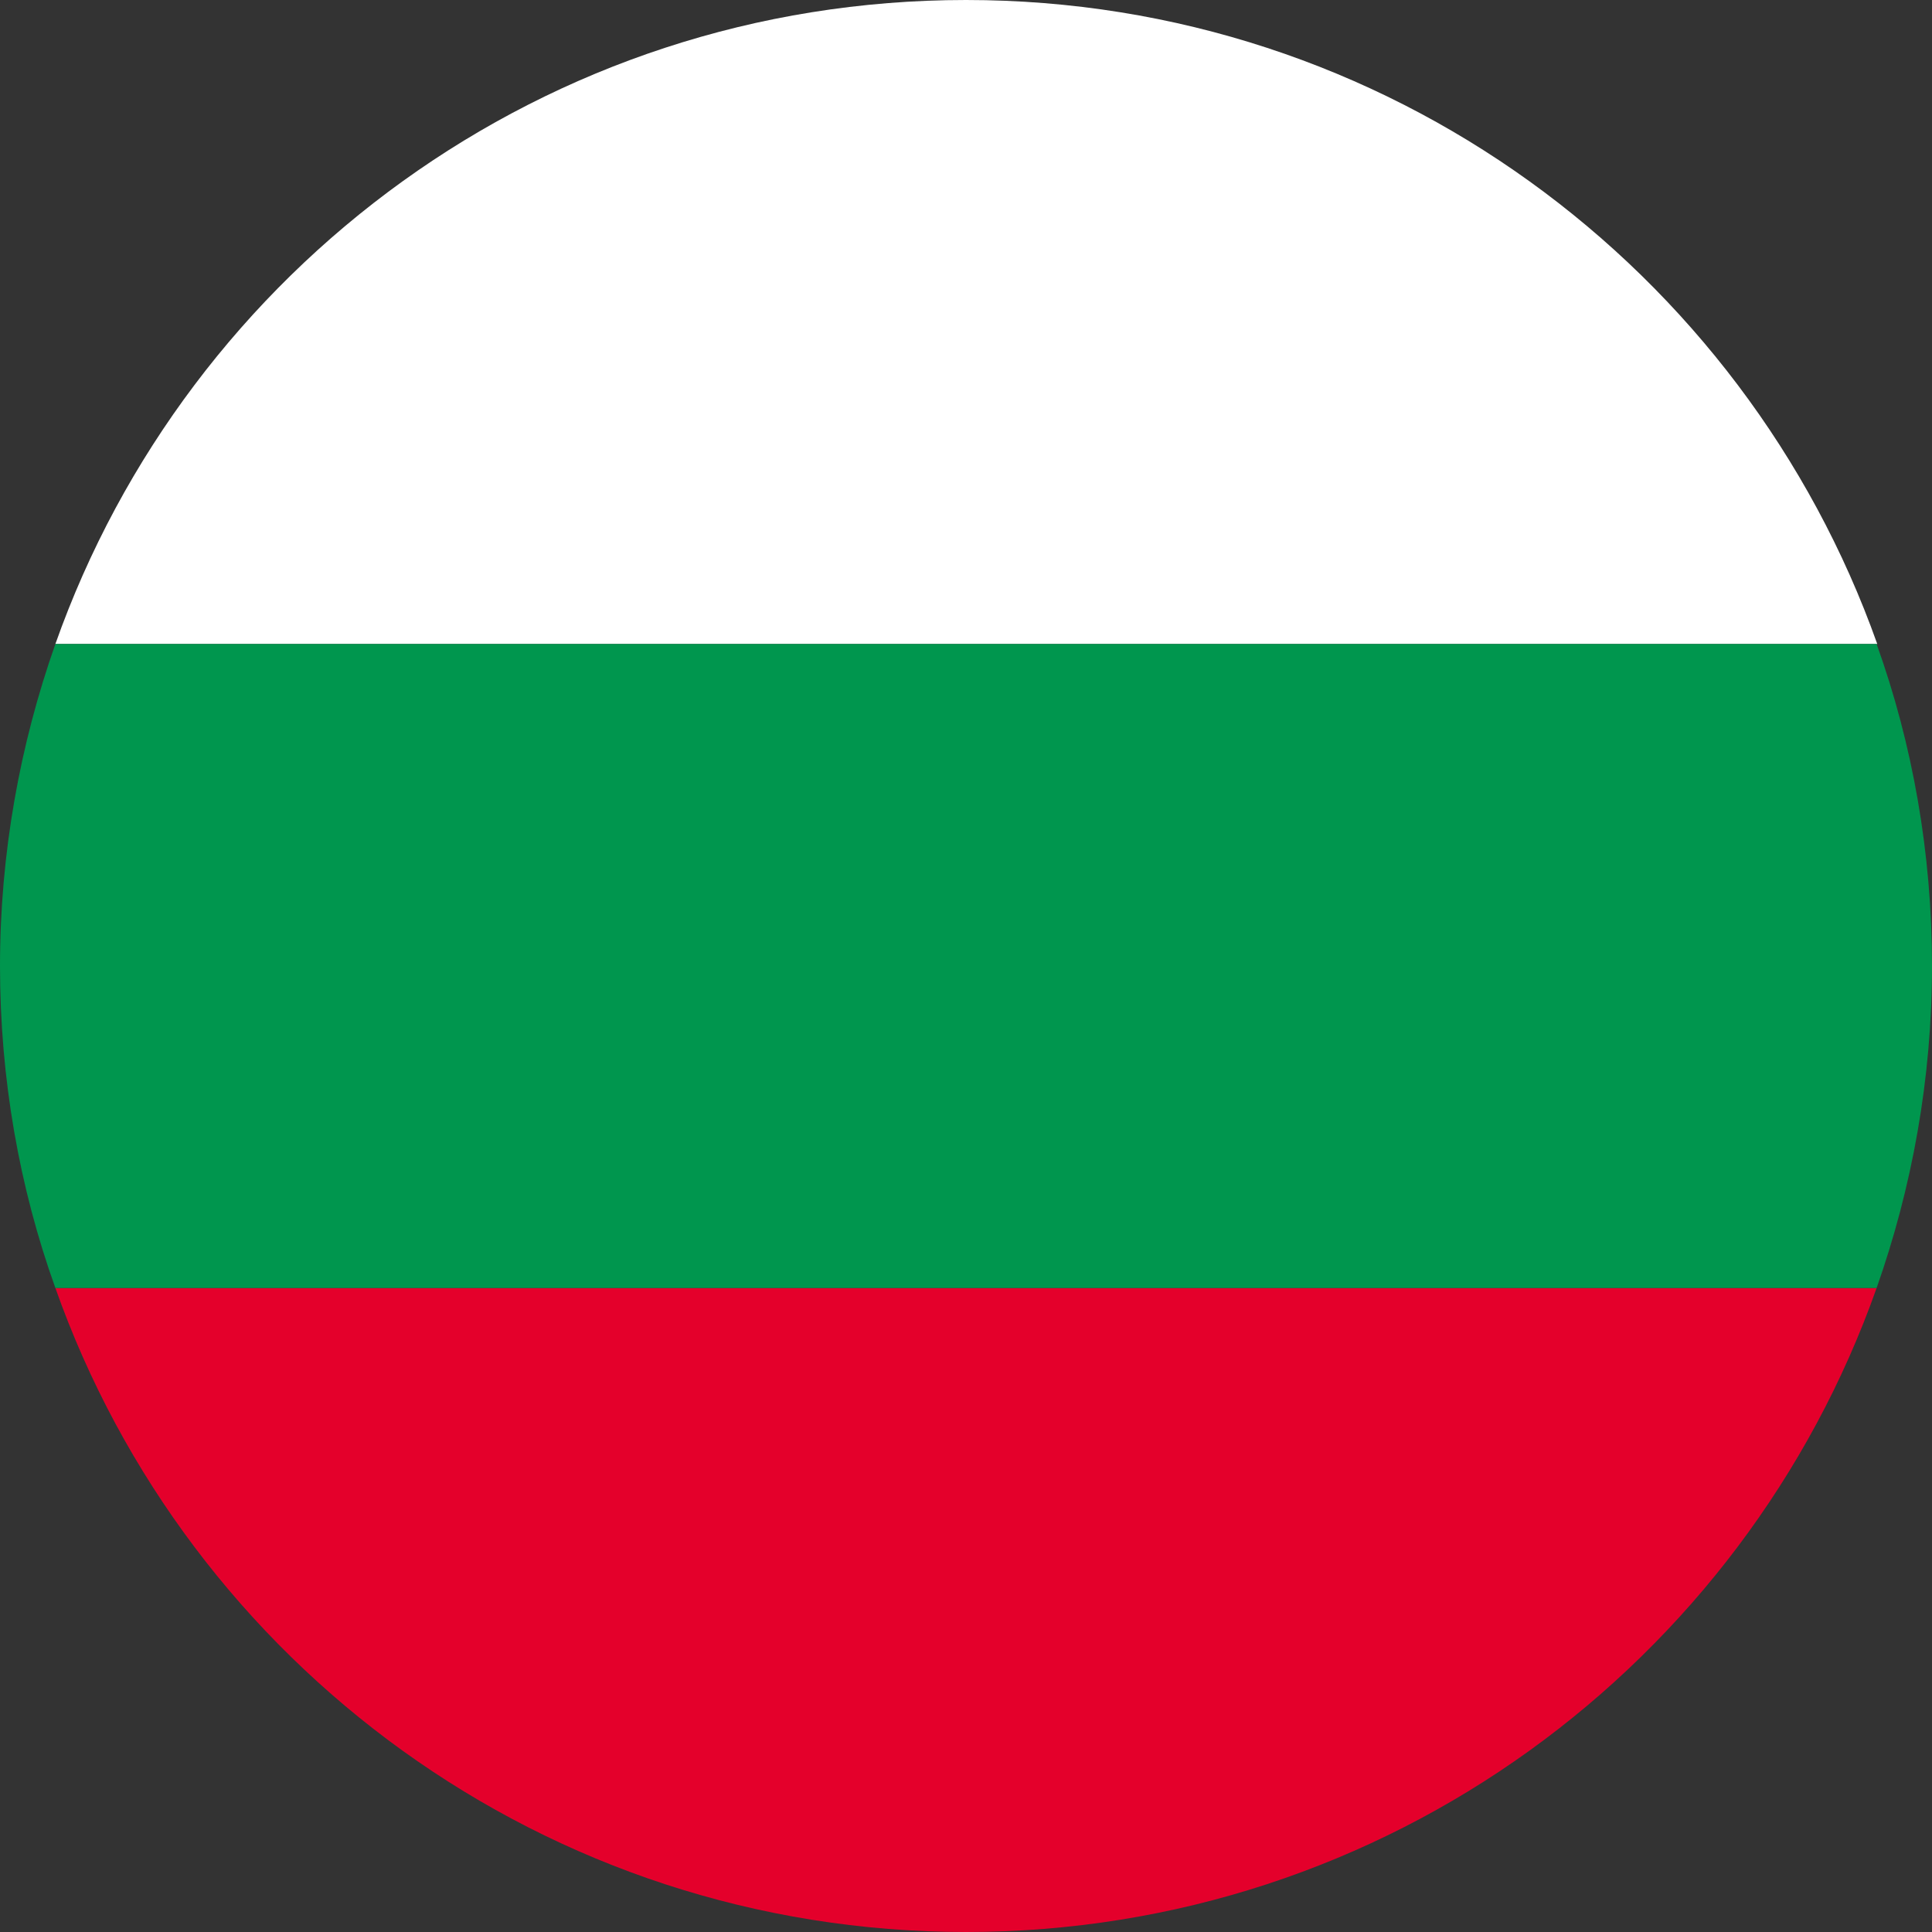
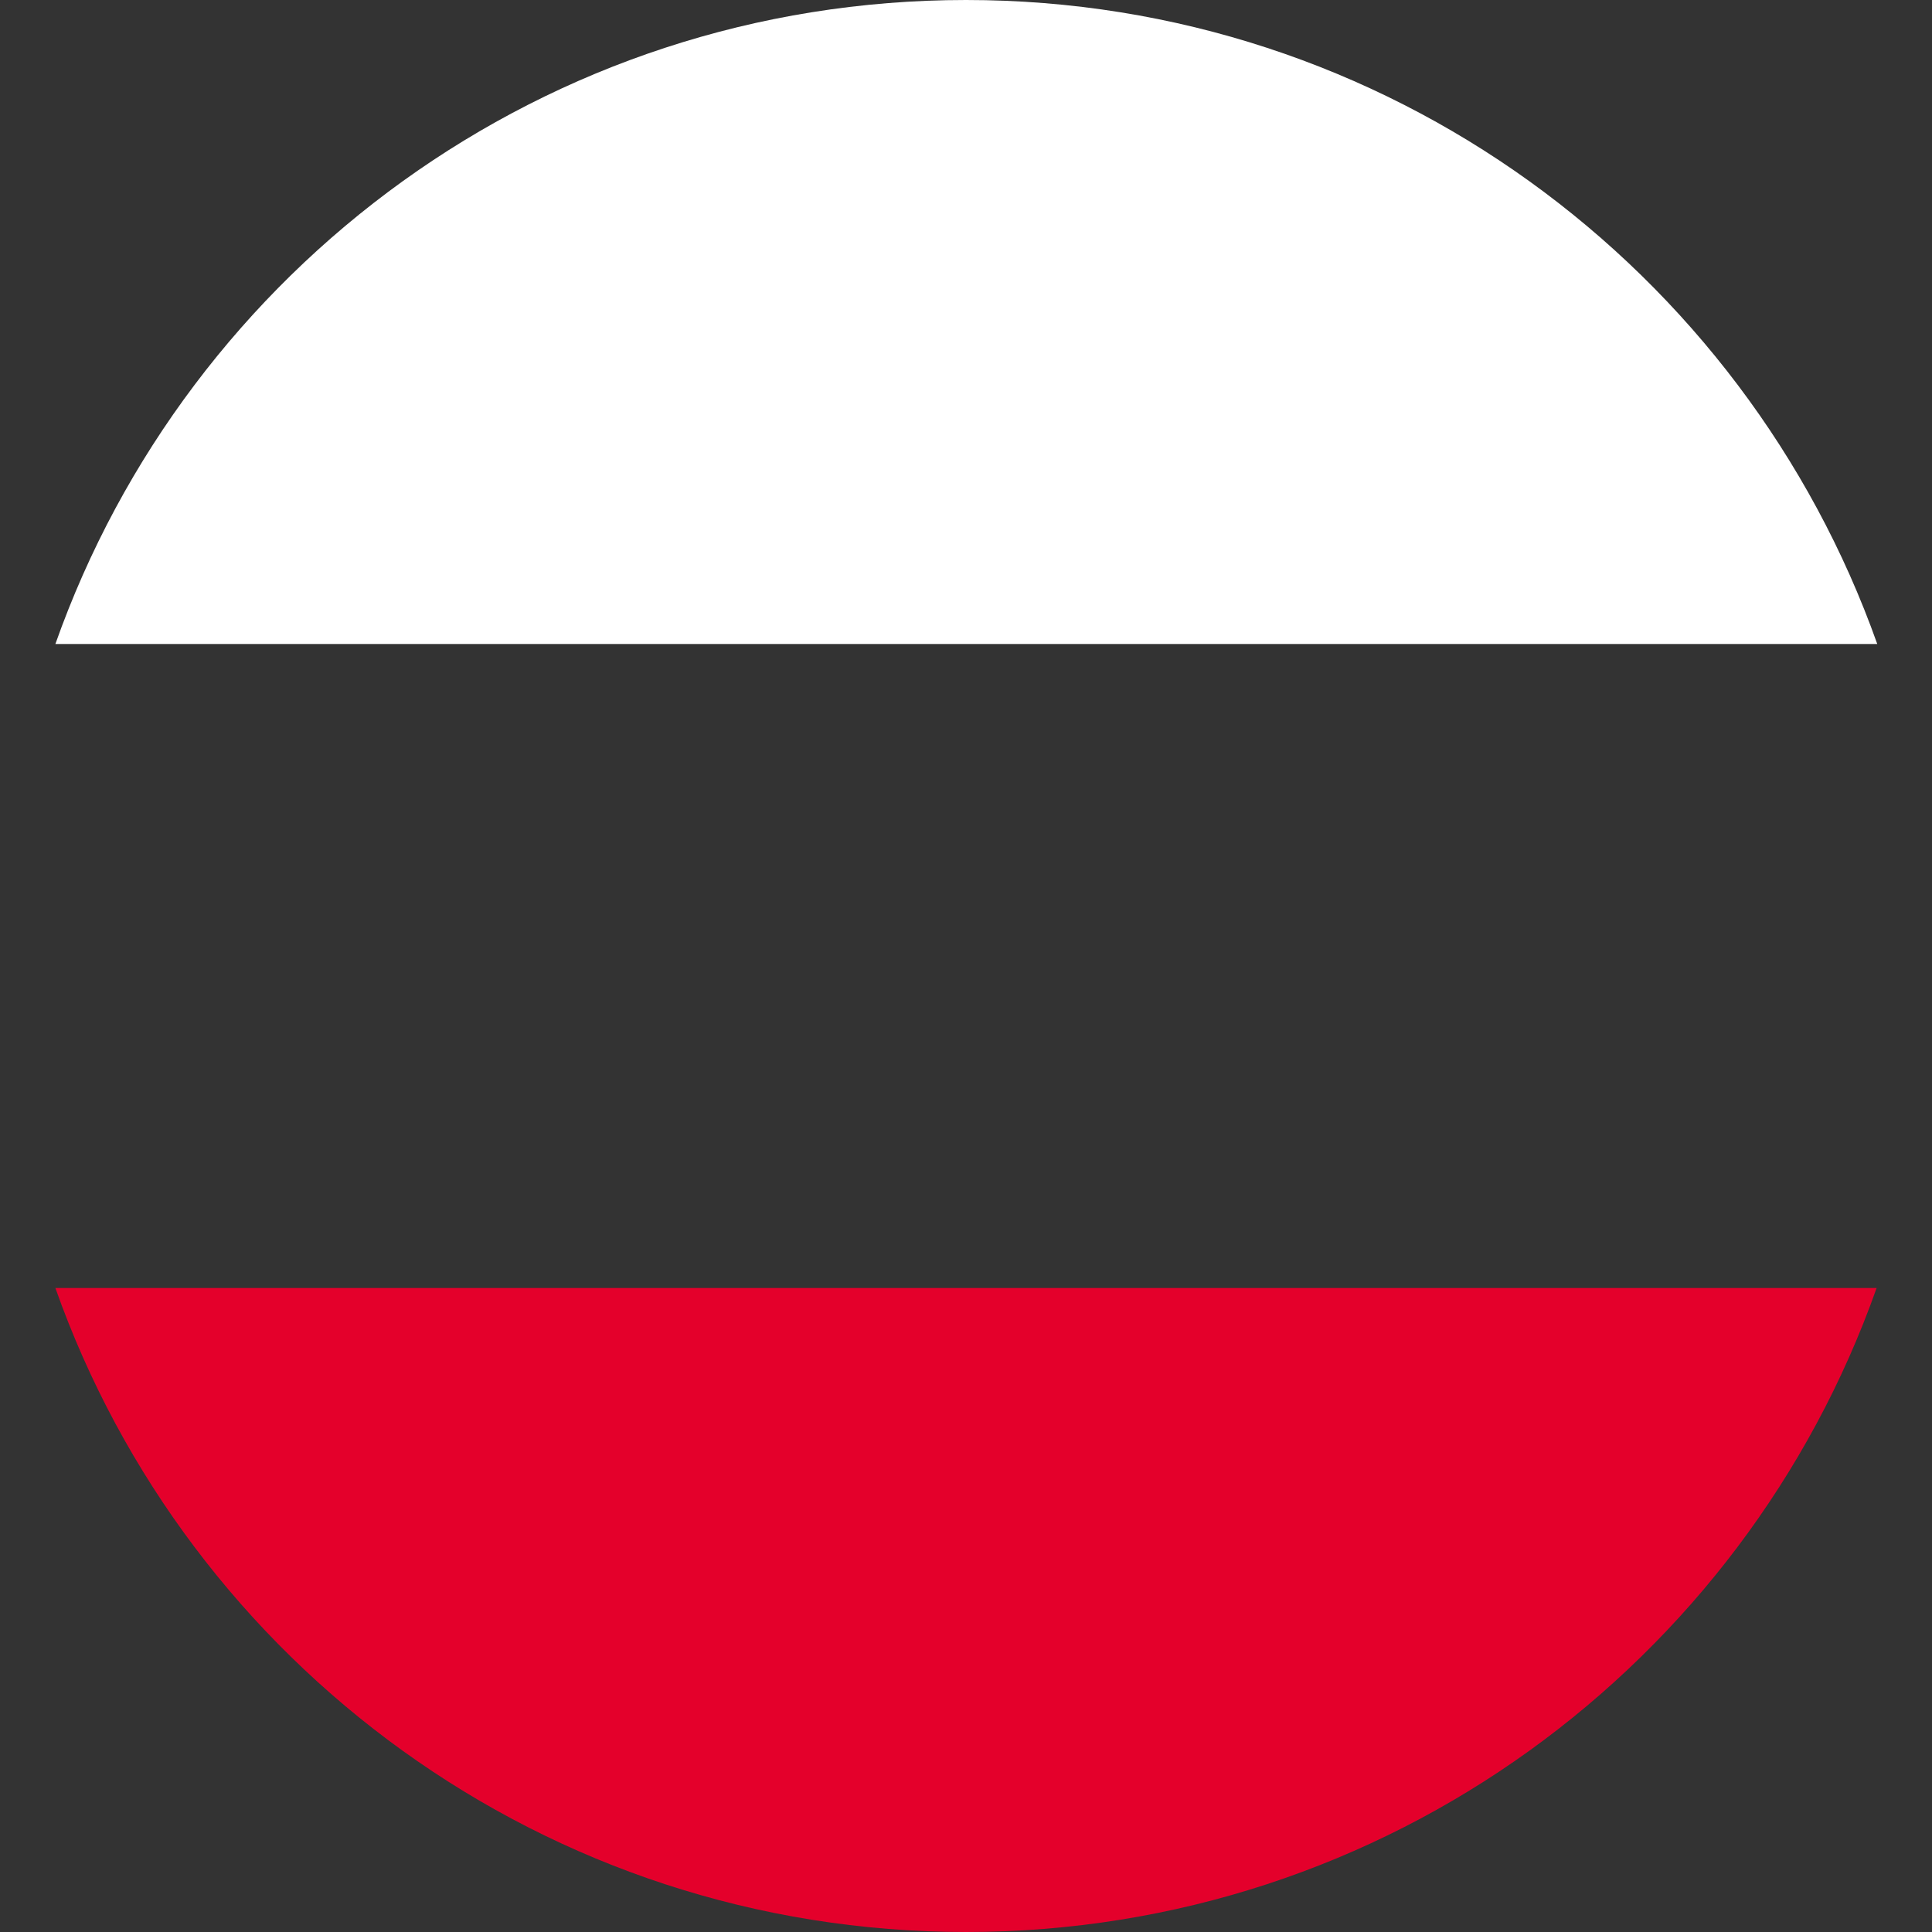
<svg xmlns="http://www.w3.org/2000/svg" width="30" height="30" viewBox="0 0 30 30" fill="none">
  <rect x="0" y="0" width="30" height="30" fill="#333333" stroke="none" />
  <g clip-path="url(#clip0_105_735)">
    <path d="M15 30C21.53 30 27.08 25.83 29.14 20H0.86C2.92 25.83 8.47 30 15 30Z" fill="#E4002B" />
    <path d="M15 0C8.47 0 2.92 4.17 0.86 10H29.15C27.08 4.17 21.53 0 15 0Z" fill="white" />
-     <path d="M29.14 20C29.69 18.44 30 16.75 30 15C30 13.25 29.7 11.56 29.14 10H0.86C0.31 11.56 0 13.25 0 15C0 16.75 0.3 18.44 0.86 20H29.15H29.14Z" fill="#00964E" />
  </g>
  <defs>
    <clipPath id="clip0_105_735">
      <rect width="30" height="30" fill="white" />
    </clipPath>
  </defs>
</svg>